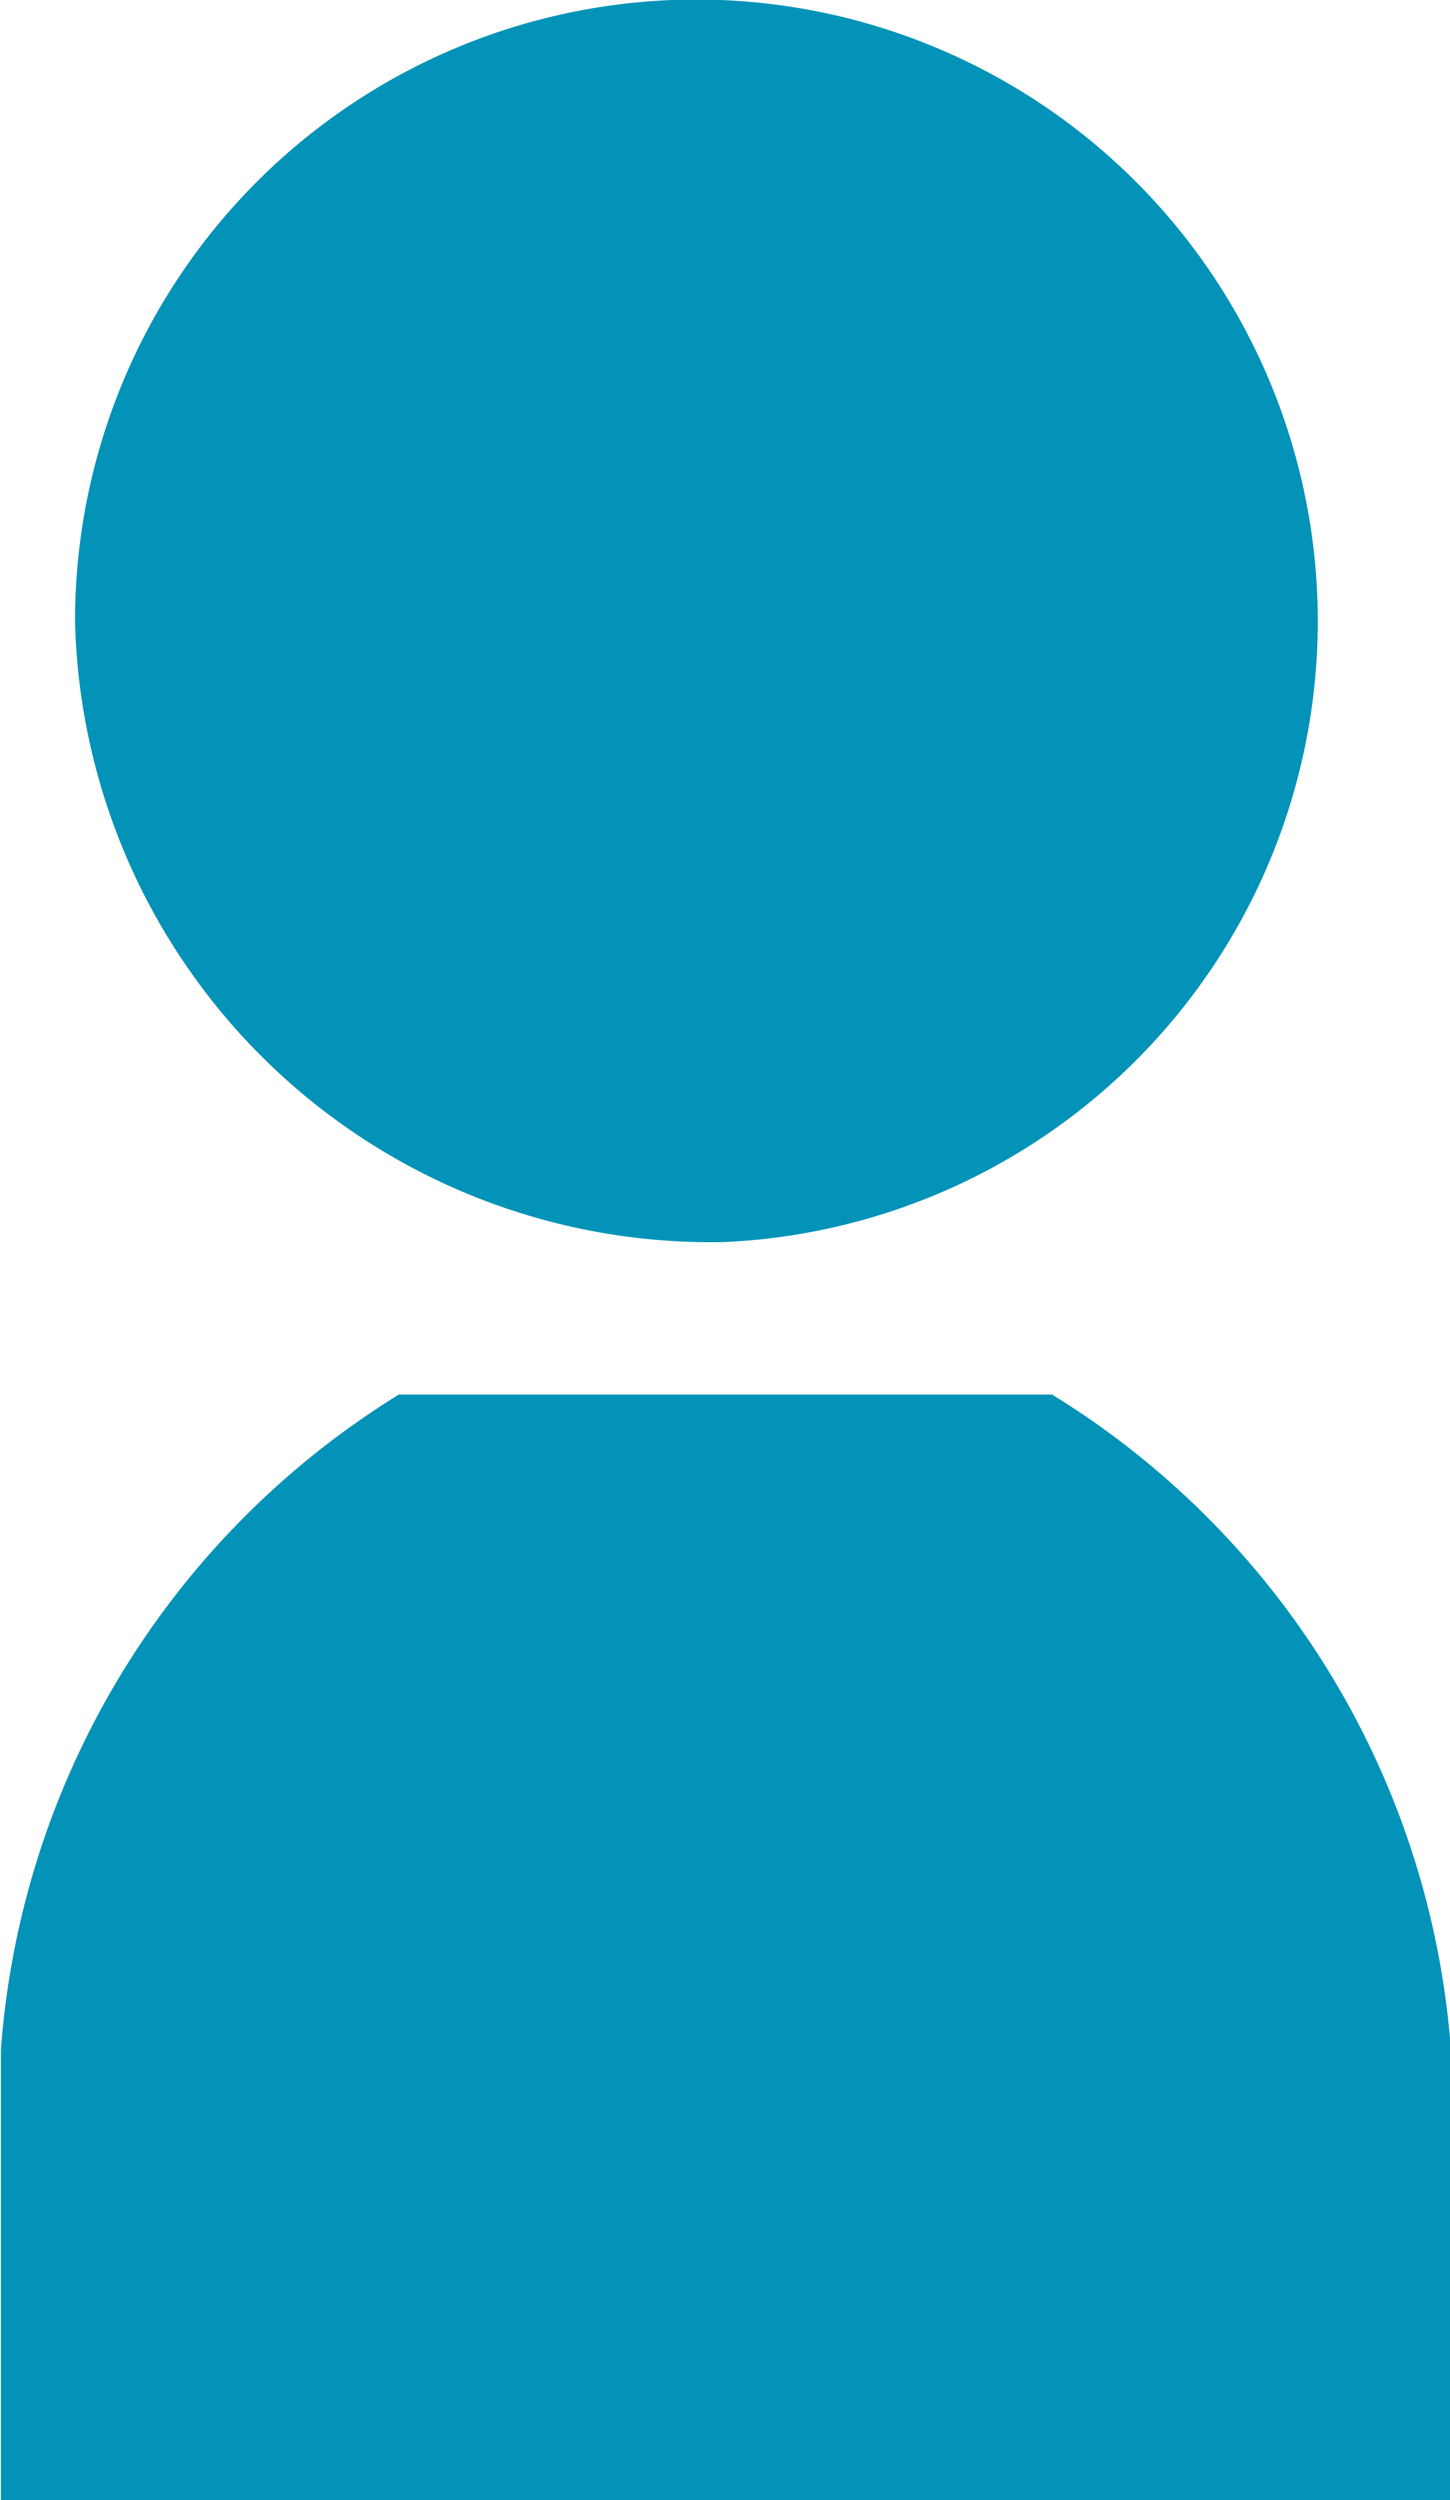
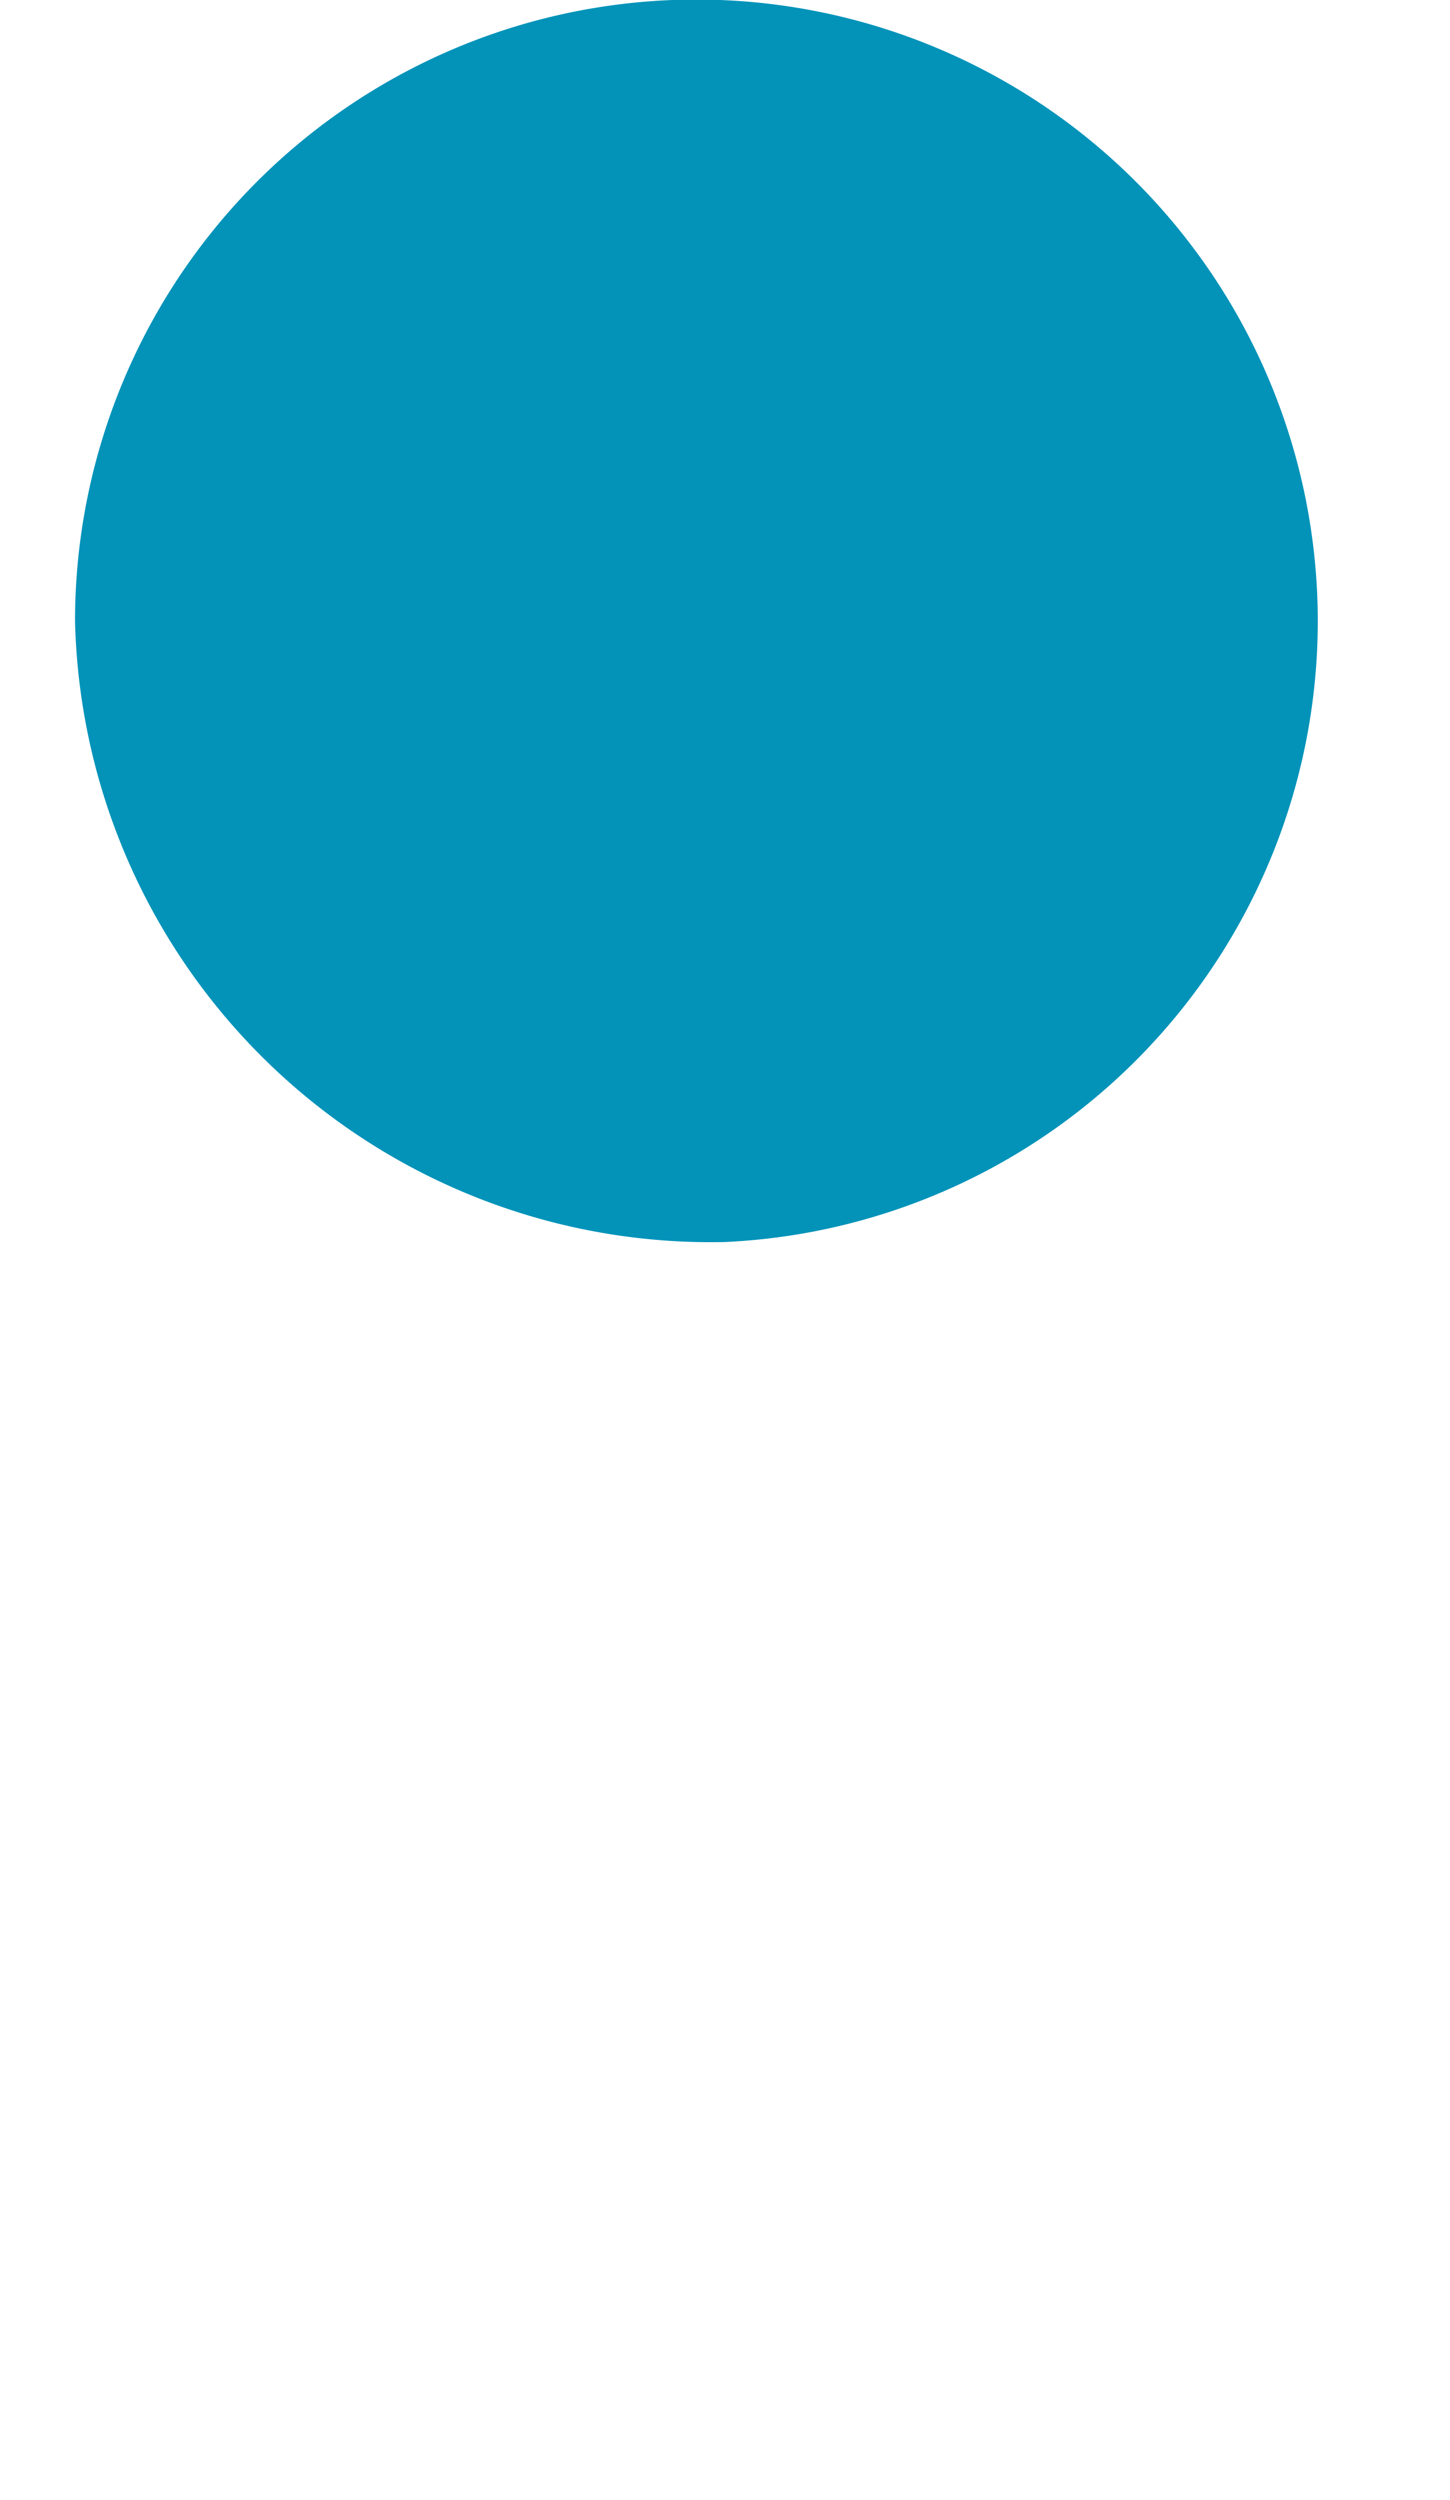
<svg xmlns="http://www.w3.org/2000/svg" width="7.808" height="13.458" viewBox="0 0 7.808 13.458">
  <g id="グループ_3" data-name="グループ 3" transform="translate(-632.452 -368)">
    <path id="パス_126" data-name="パス 126" d="M639.738,374.686a3.346,3.346,0,1,0-3.5-3.343A3.424,3.424,0,0,0,639.738,374.686Z" transform="translate(-3.382)" fill="#0393b9" />
-     <path id="パス_127" data-name="パス 127" d="M638.117,440.258H634.6a4.534,4.534,0,0,0-2.143,3.527v2.425h7.808v-2.425A4.534,4.534,0,0,0,638.117,440.258Z" transform="translate(0 -64.751)" fill="#0393b9" />
  </g>
</svg>